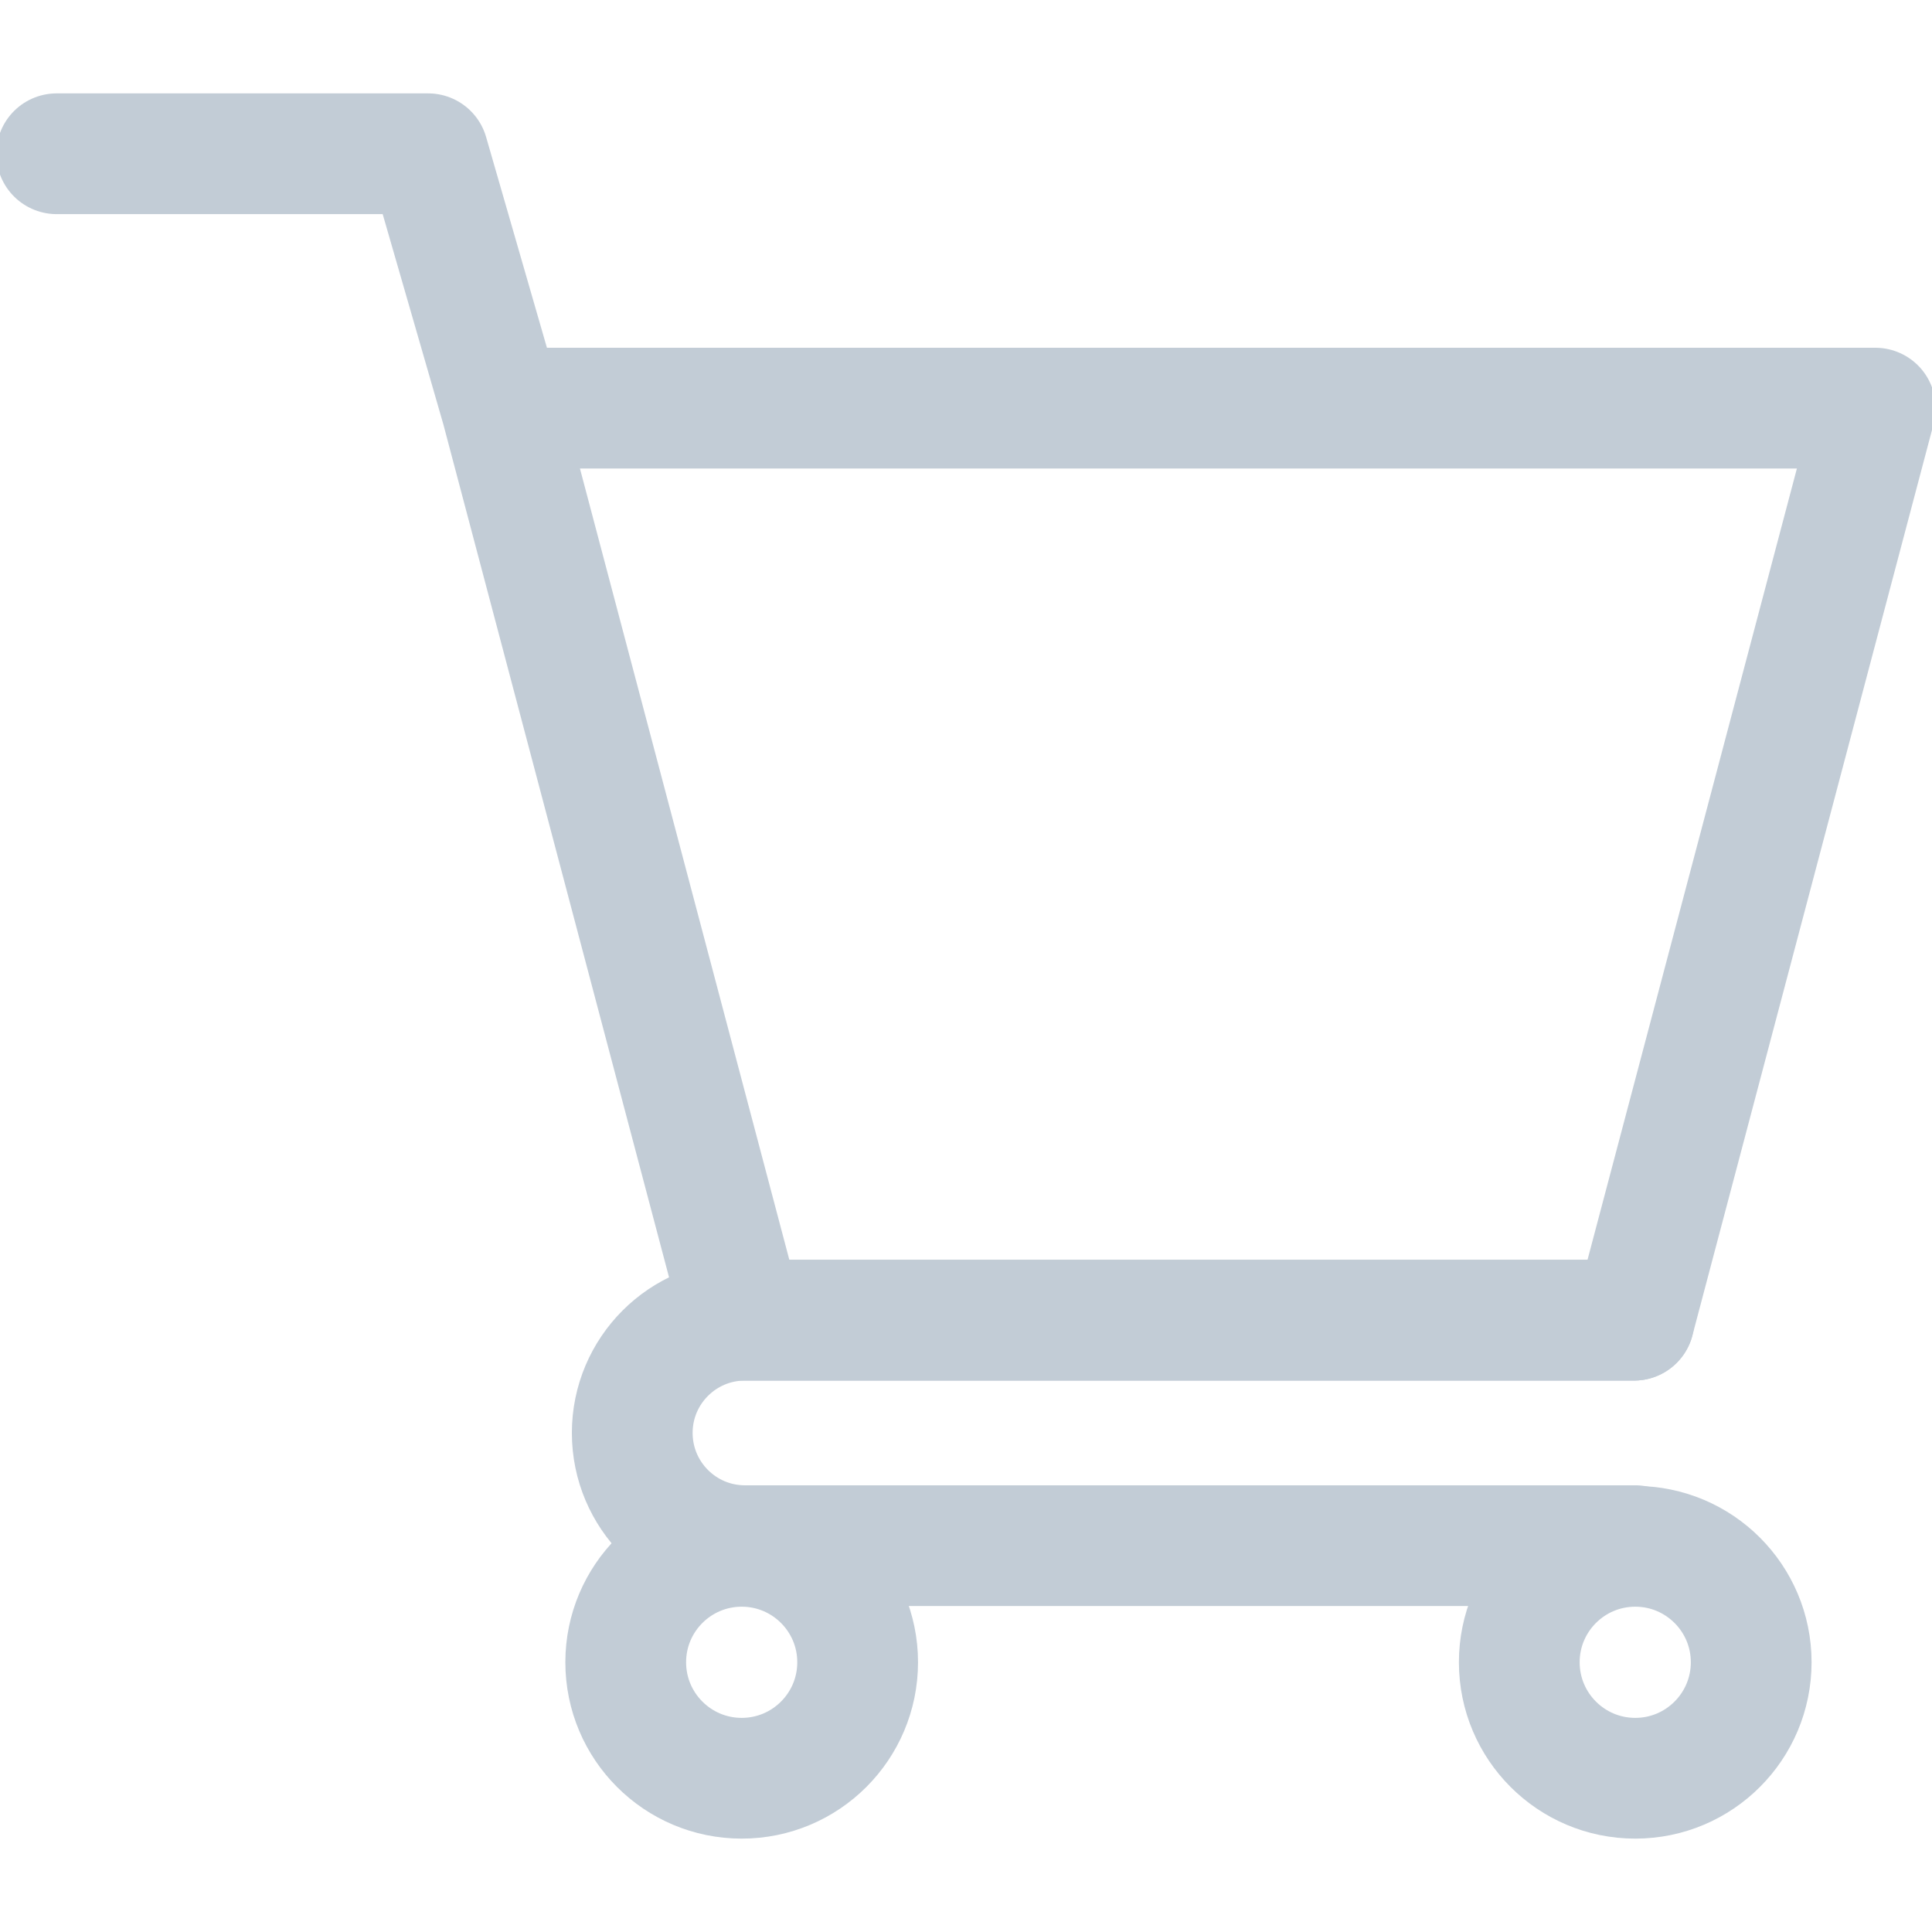
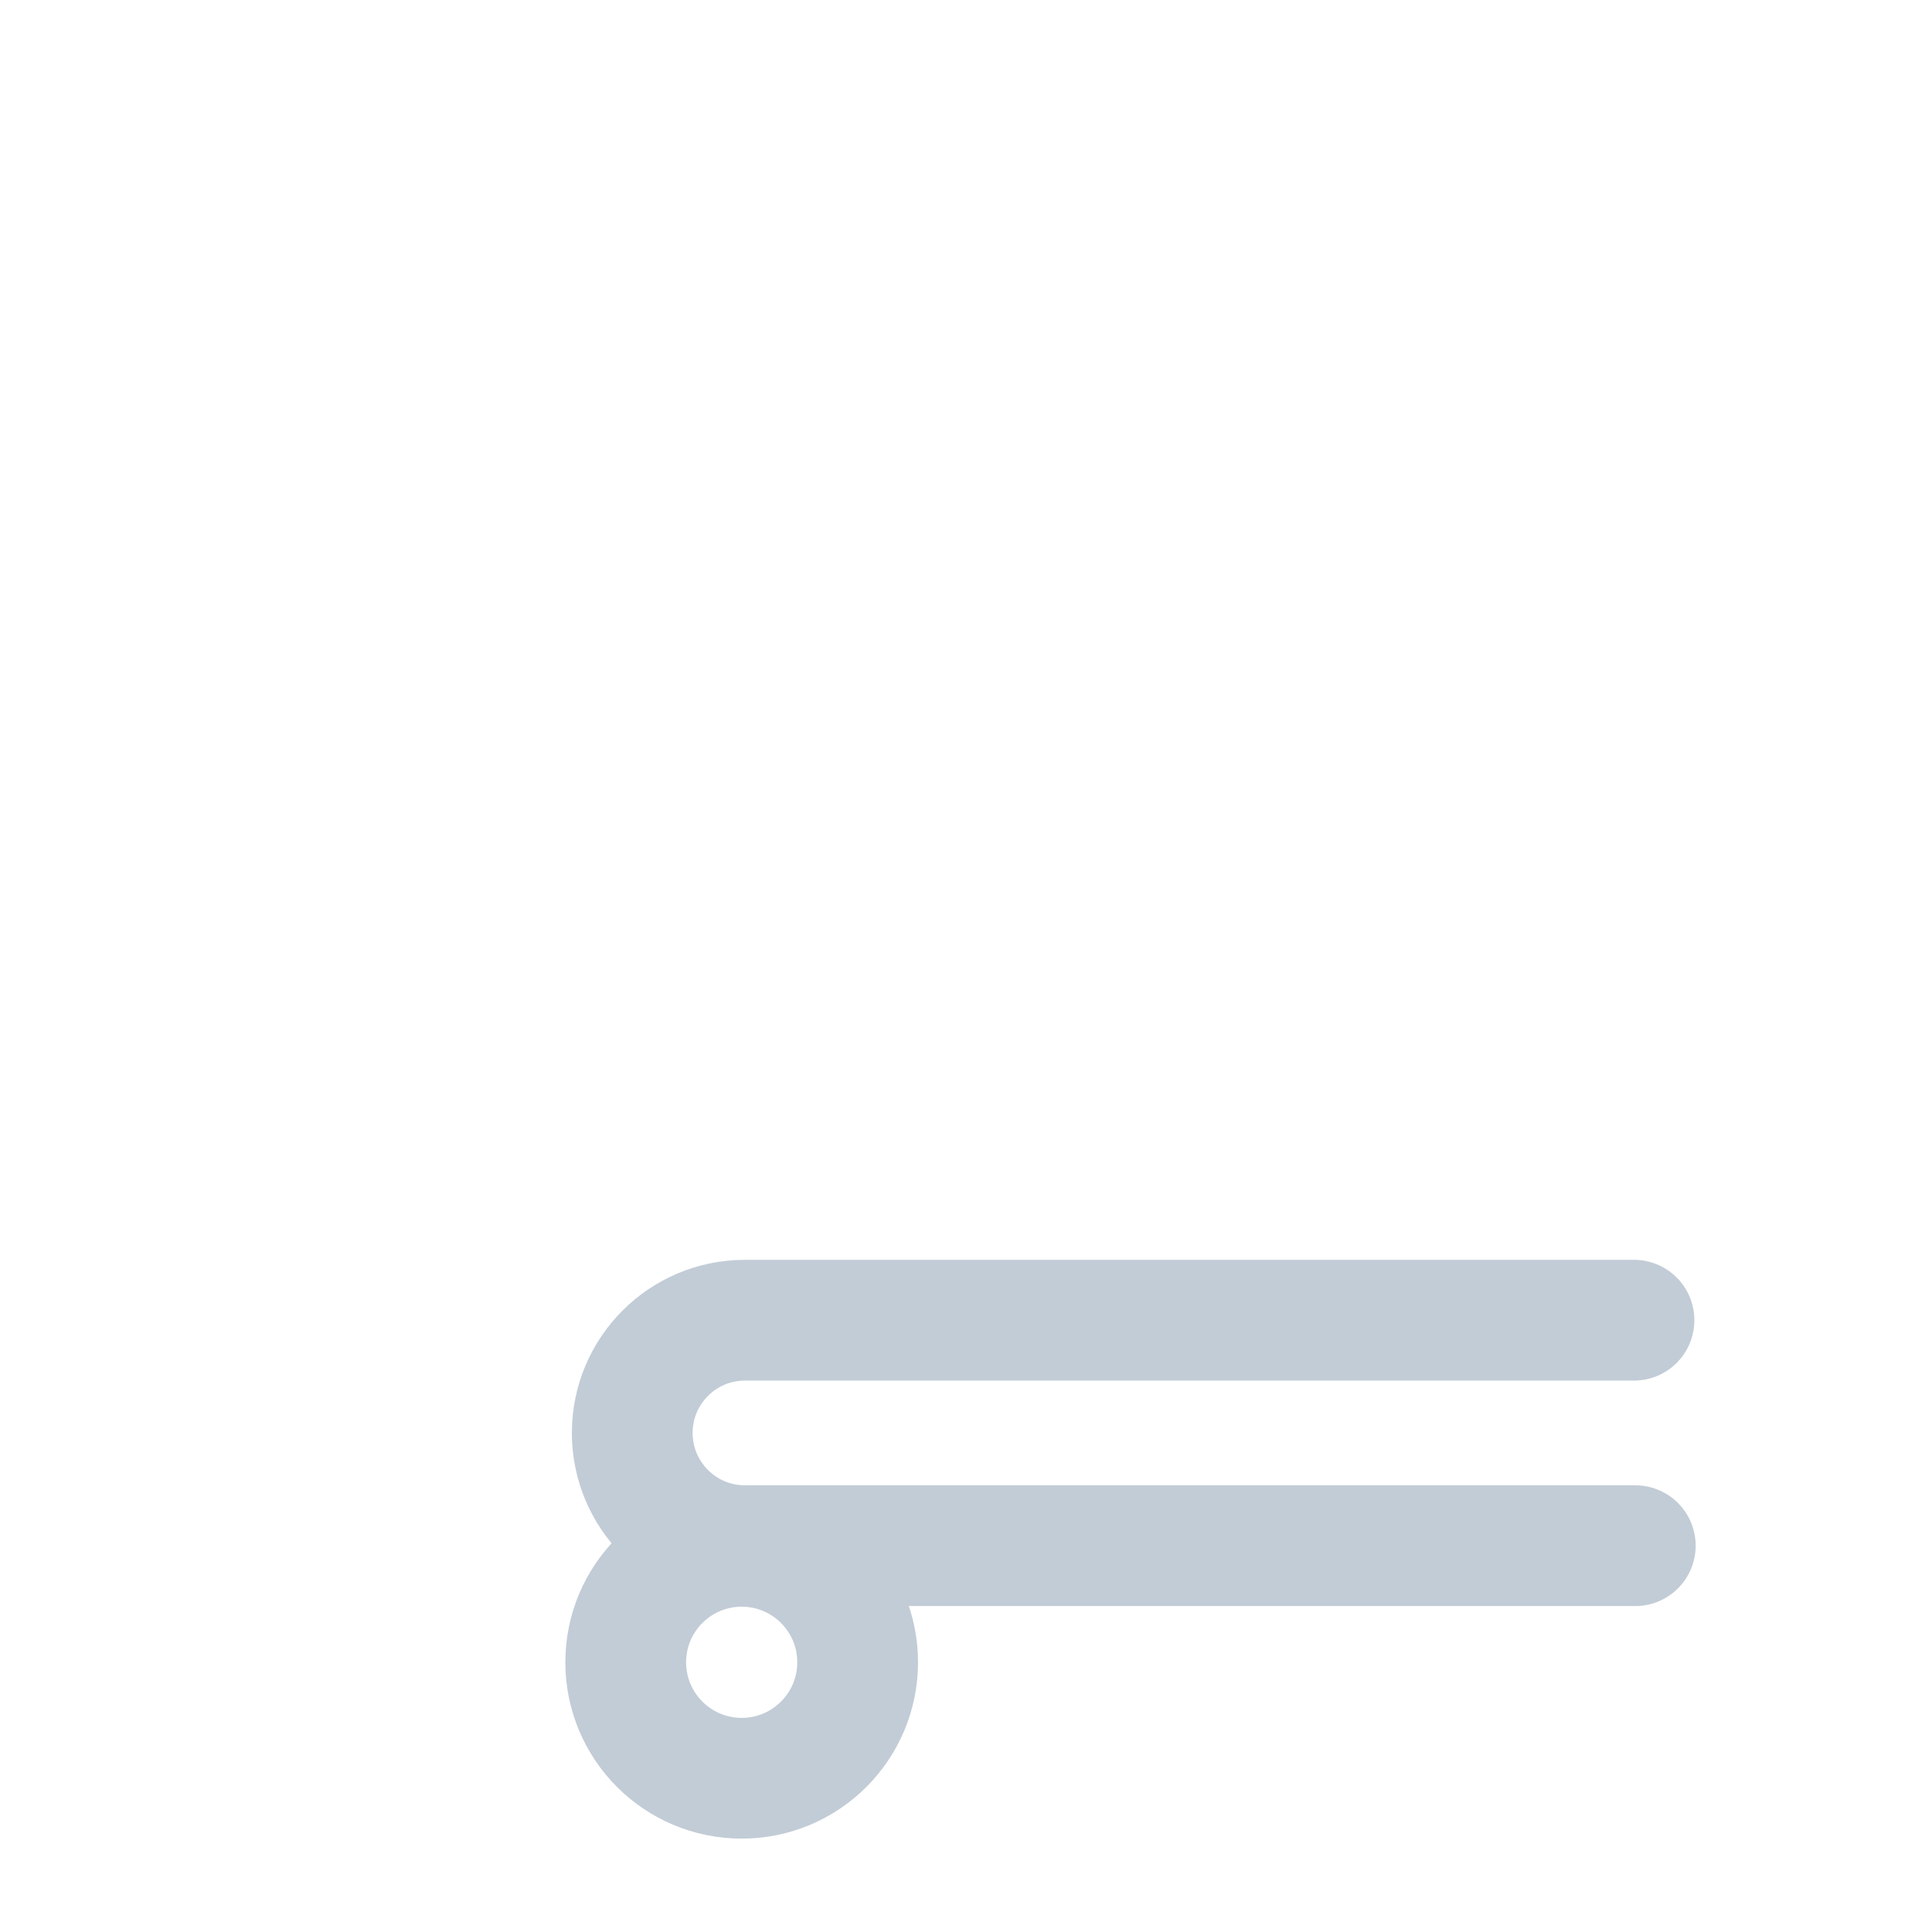
<svg xmlns="http://www.w3.org/2000/svg" width="24" height="24" viewBox="0 0 24 24" fill="none">
  <g clip-path="url(#clip0_3235_9864)">
-     <path d="M0.704 1.91H5.318L6.23 5.07M6.23 5.07H23.296L20.298 16.4H9.228L6.23 5.07Z" stroke="#C2CCD6" stroke-width="1.5" stroke-miterlimit="10" stroke-linecap="round" stroke-linejoin="round" />
-     <path d="M20.314 22.09C21.109 22.09 21.754 21.445 21.754 20.649C21.754 19.854 21.109 19.209 20.314 19.209C19.518 19.209 18.873 19.854 18.873 20.649C18.873 21.445 19.518 22.09 20.314 22.09Z" stroke="#C2CCD6" stroke-width="1.5" stroke-miterlimit="10" stroke-linecap="round" stroke-linejoin="round" />
    <path d="M9.214 22.09C10.009 22.09 10.654 21.445 10.654 20.649C10.654 19.854 10.009 19.209 9.214 19.209C8.418 19.209 7.773 19.854 7.773 20.649C7.773 21.445 8.418 22.09 9.214 22.09Z" stroke="#C2CCD6" stroke-width="1.5" stroke-miterlimit="10" stroke-linecap="round" stroke-linejoin="round" />
    <path d="M20.298 16.4H9.254C8.481 16.4 7.854 17.027 7.854 17.8C7.854 18.574 8.481 19.201 9.254 19.201H20.314" stroke="#C2CCD6" stroke-width="1.5" stroke-miterlimit="10" stroke-linecap="round" stroke-linejoin="round" />
  </g>
  <defs>
    <clipPath id="clip0_3235_9864">
      <rect width="24" height="24" fill="white" />
    </clipPath>
  </defs>
</svg>